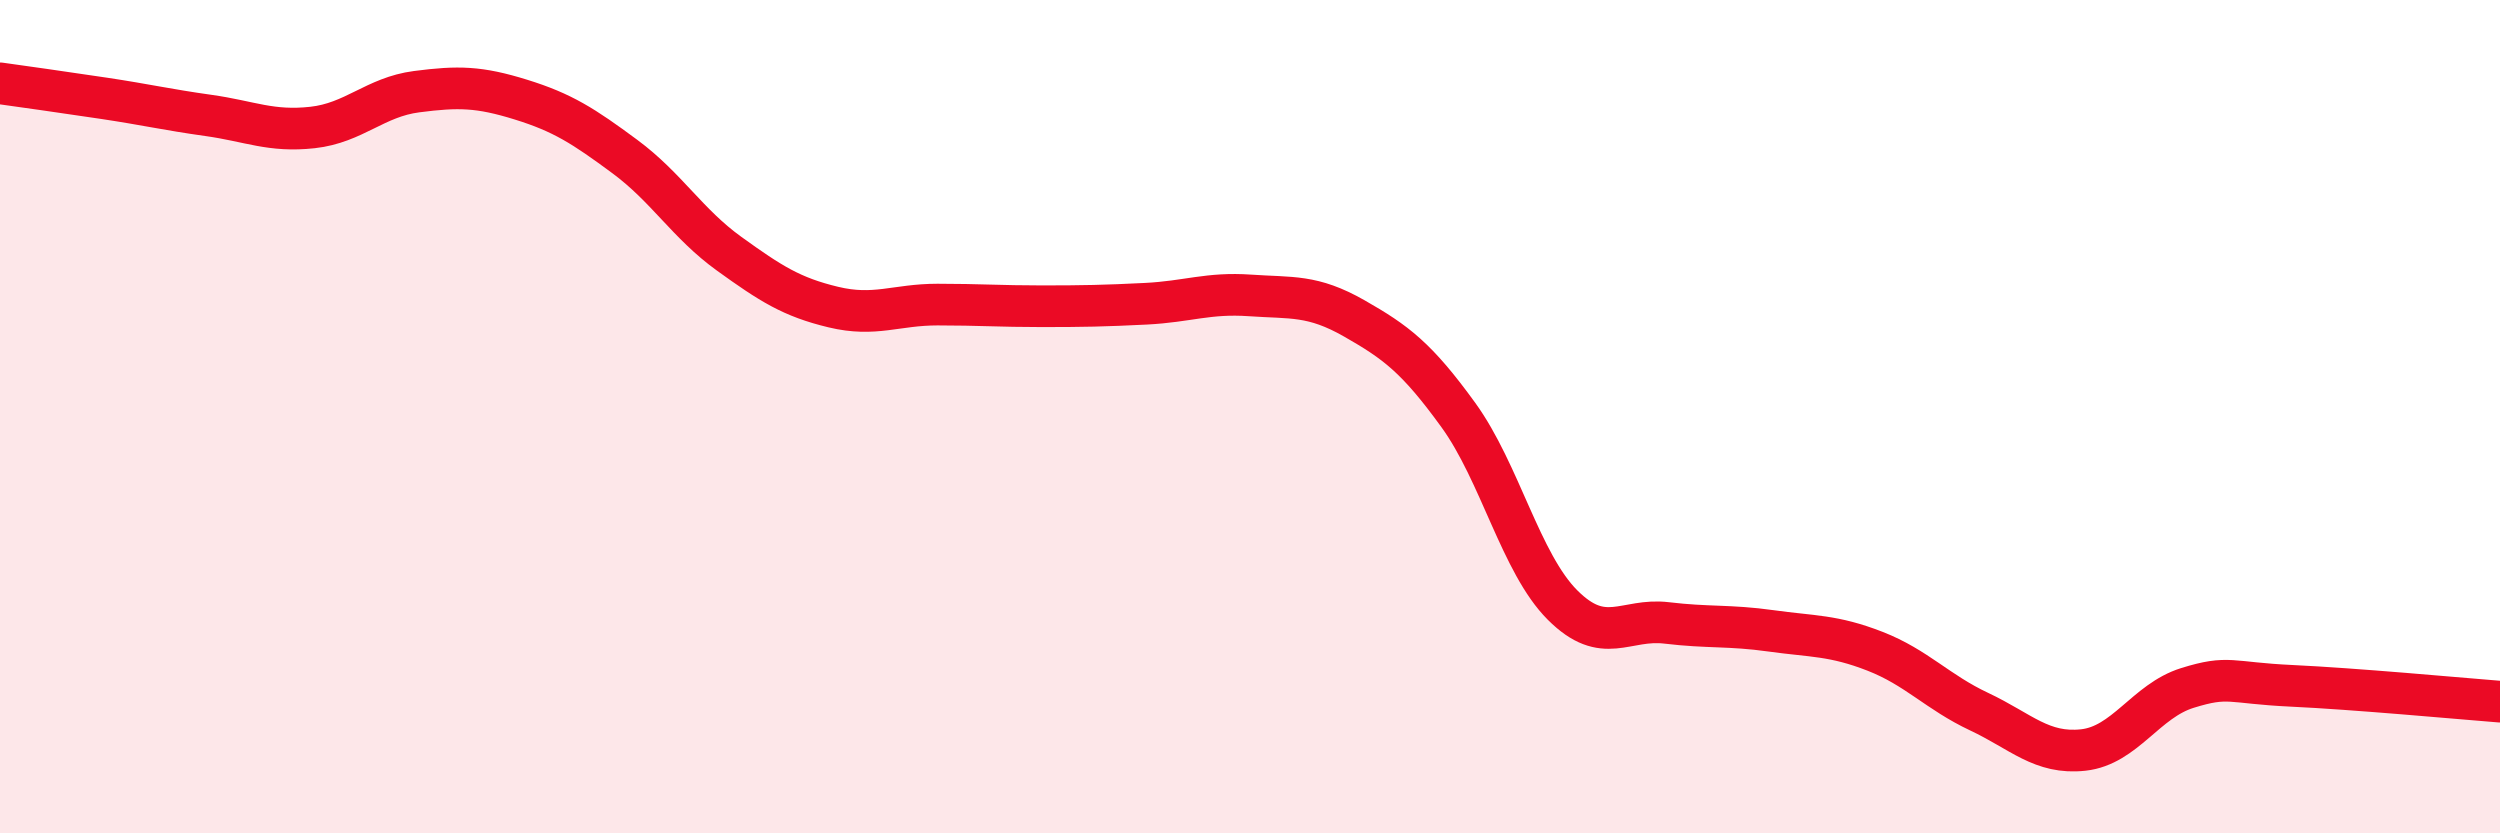
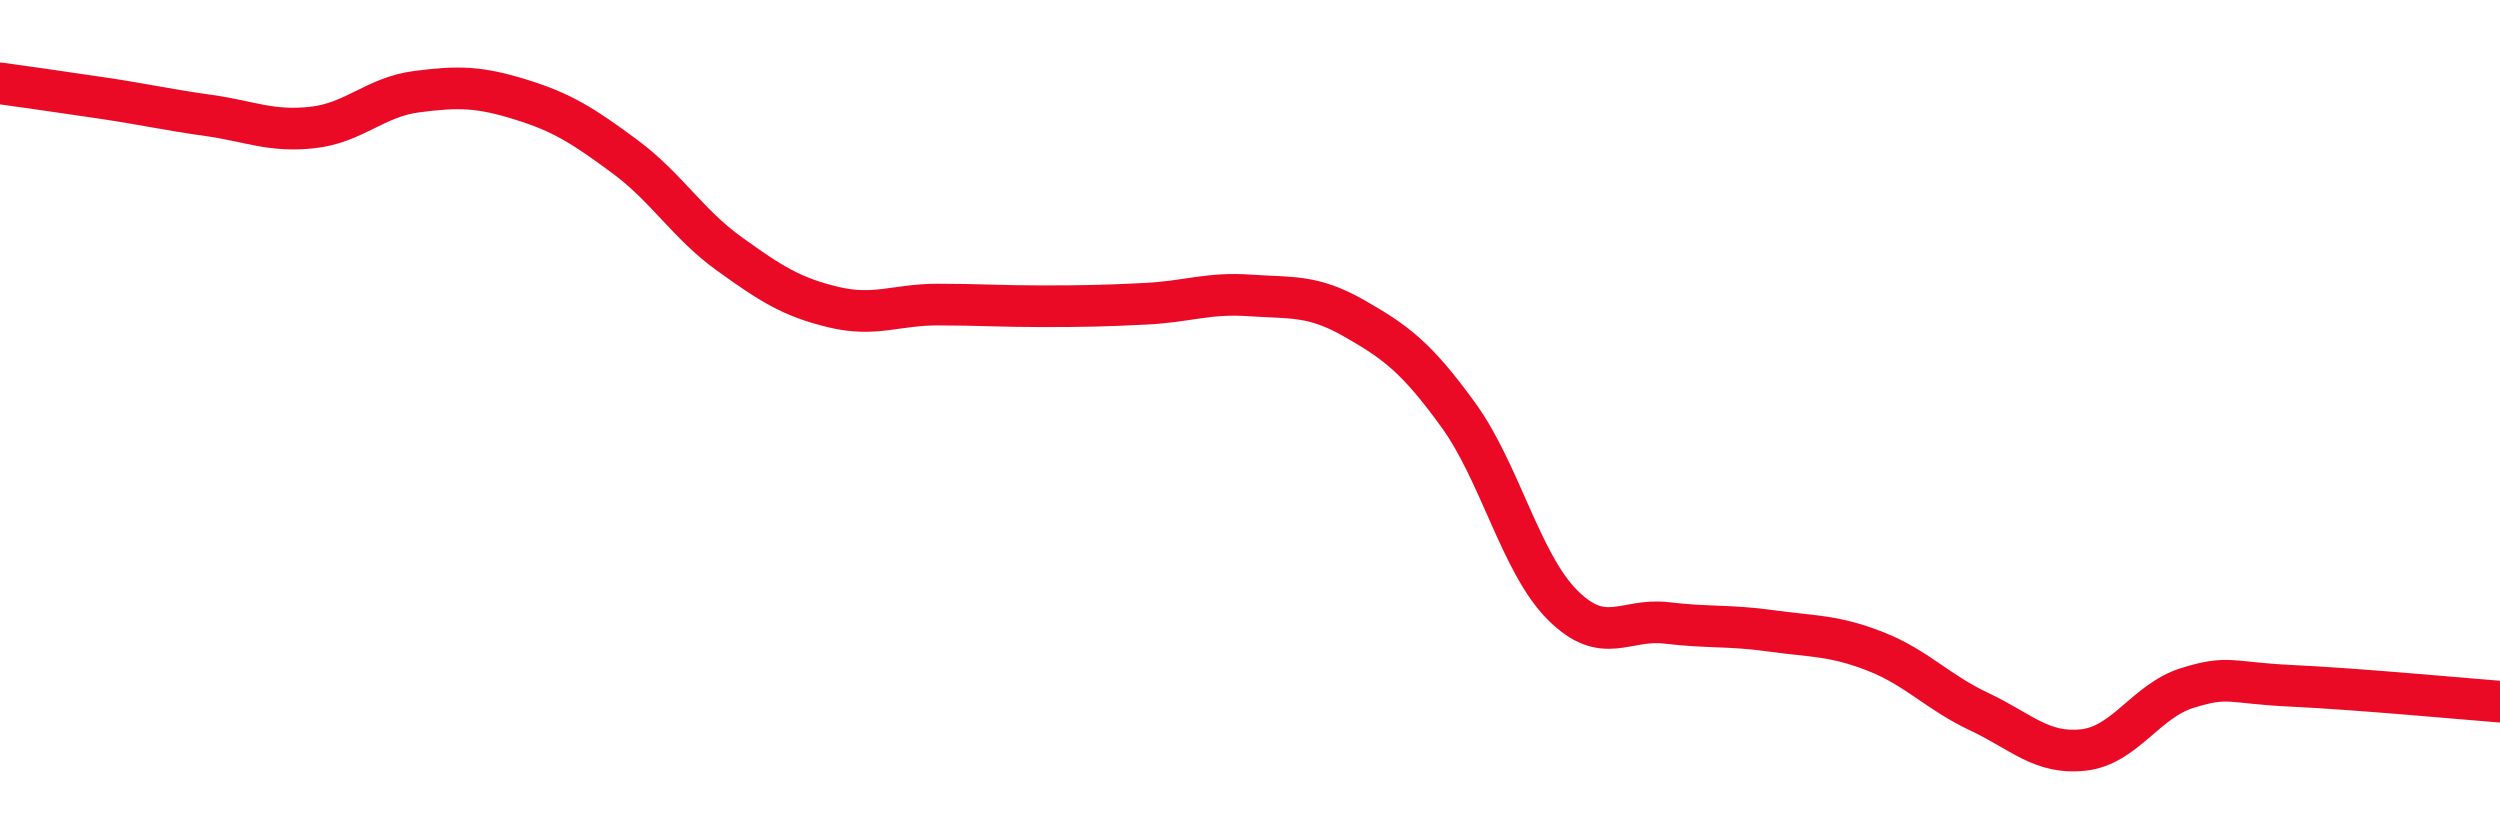
<svg xmlns="http://www.w3.org/2000/svg" width="60" height="20" viewBox="0 0 60 20">
-   <path d="M 0,2 C 0.5,2.07 1.5,2.21 2.5,2.36 C 3.5,2.51 4,2.63 5,2.77 C 6,2.91 6.5,3.17 7.5,3.06 C 8.5,2.95 9,2.33 10,2.2 C 11,2.07 11.5,2.08 12.5,2.39 C 13.5,2.7 14,3.02 15,3.76 C 16,4.5 16.5,5.37 17.5,6.09 C 18.5,6.81 19,7.13 20,7.37 C 21,7.61 21.5,7.31 22.5,7.31 C 23.5,7.31 24,7.35 25,7.35 C 26,7.35 26.5,7.34 27.5,7.29 C 28.5,7.24 29,7.02 30,7.09 C 31,7.16 31.5,7.07 32.5,7.64 C 33.5,8.21 34,8.58 35,9.96 C 36,11.34 36.5,13.52 37.5,14.52 C 38.5,15.52 39,14.83 40,14.95 C 41,15.07 41.5,15 42.5,15.14 C 43.5,15.28 44,15.24 45,15.63 C 46,16.02 46.5,16.61 47.5,17.08 C 48.5,17.55 49,18.11 50,18 C 51,17.89 51.5,16.82 52.5,16.51 C 53.5,16.2 53.5,16.39 55,16.46 C 56.5,16.53 59,16.76 60,16.84L60 20L0 20Z" fill="#EB0A25" opacity="0.1" stroke-linecap="round" stroke-linejoin="round" />
  <path d="M 0,2 C 0.5,2.07 1.5,2.21 2.5,2.36 C 3.5,2.51 4,2.63 5,2.77 C 6,2.91 6.5,3.17 7.5,3.06 C 8.5,2.95 9,2.33 10,2.2 C 11,2.07 11.5,2.08 12.5,2.39 C 13.5,2.7 14,3.02 15,3.76 C 16,4.5 16.5,5.37 17.5,6.09 C 18.5,6.81 19,7.13 20,7.37 C 21,7.61 21.5,7.31 22.5,7.31 C 23.5,7.31 24,7.35 25,7.35 C 26,7.35 26.5,7.34 27.5,7.29 C 28.5,7.24 29,7.02 30,7.09 C 31,7.16 31.5,7.07 32.5,7.64 C 33.5,8.21 34,8.58 35,9.96 C 36,11.34 36.5,13.52 37.5,14.52 C 38.5,15.52 39,14.83 40,14.95 C 41,15.07 41.5,15 42.5,15.14 C 43.5,15.28 44,15.24 45,15.63 C 46,16.02 46.5,16.61 47.5,17.08 C 48.5,17.55 49,18.11 50,18 C 51,17.89 51.5,16.82 52.5,16.51 C 53.5,16.2 53.5,16.39 55,16.46 C 56.5,16.53 59,16.76 60,16.84" stroke="#EB0A25" stroke-width="1" fill="none" stroke-linecap="round" stroke-linejoin="round" />
</svg>